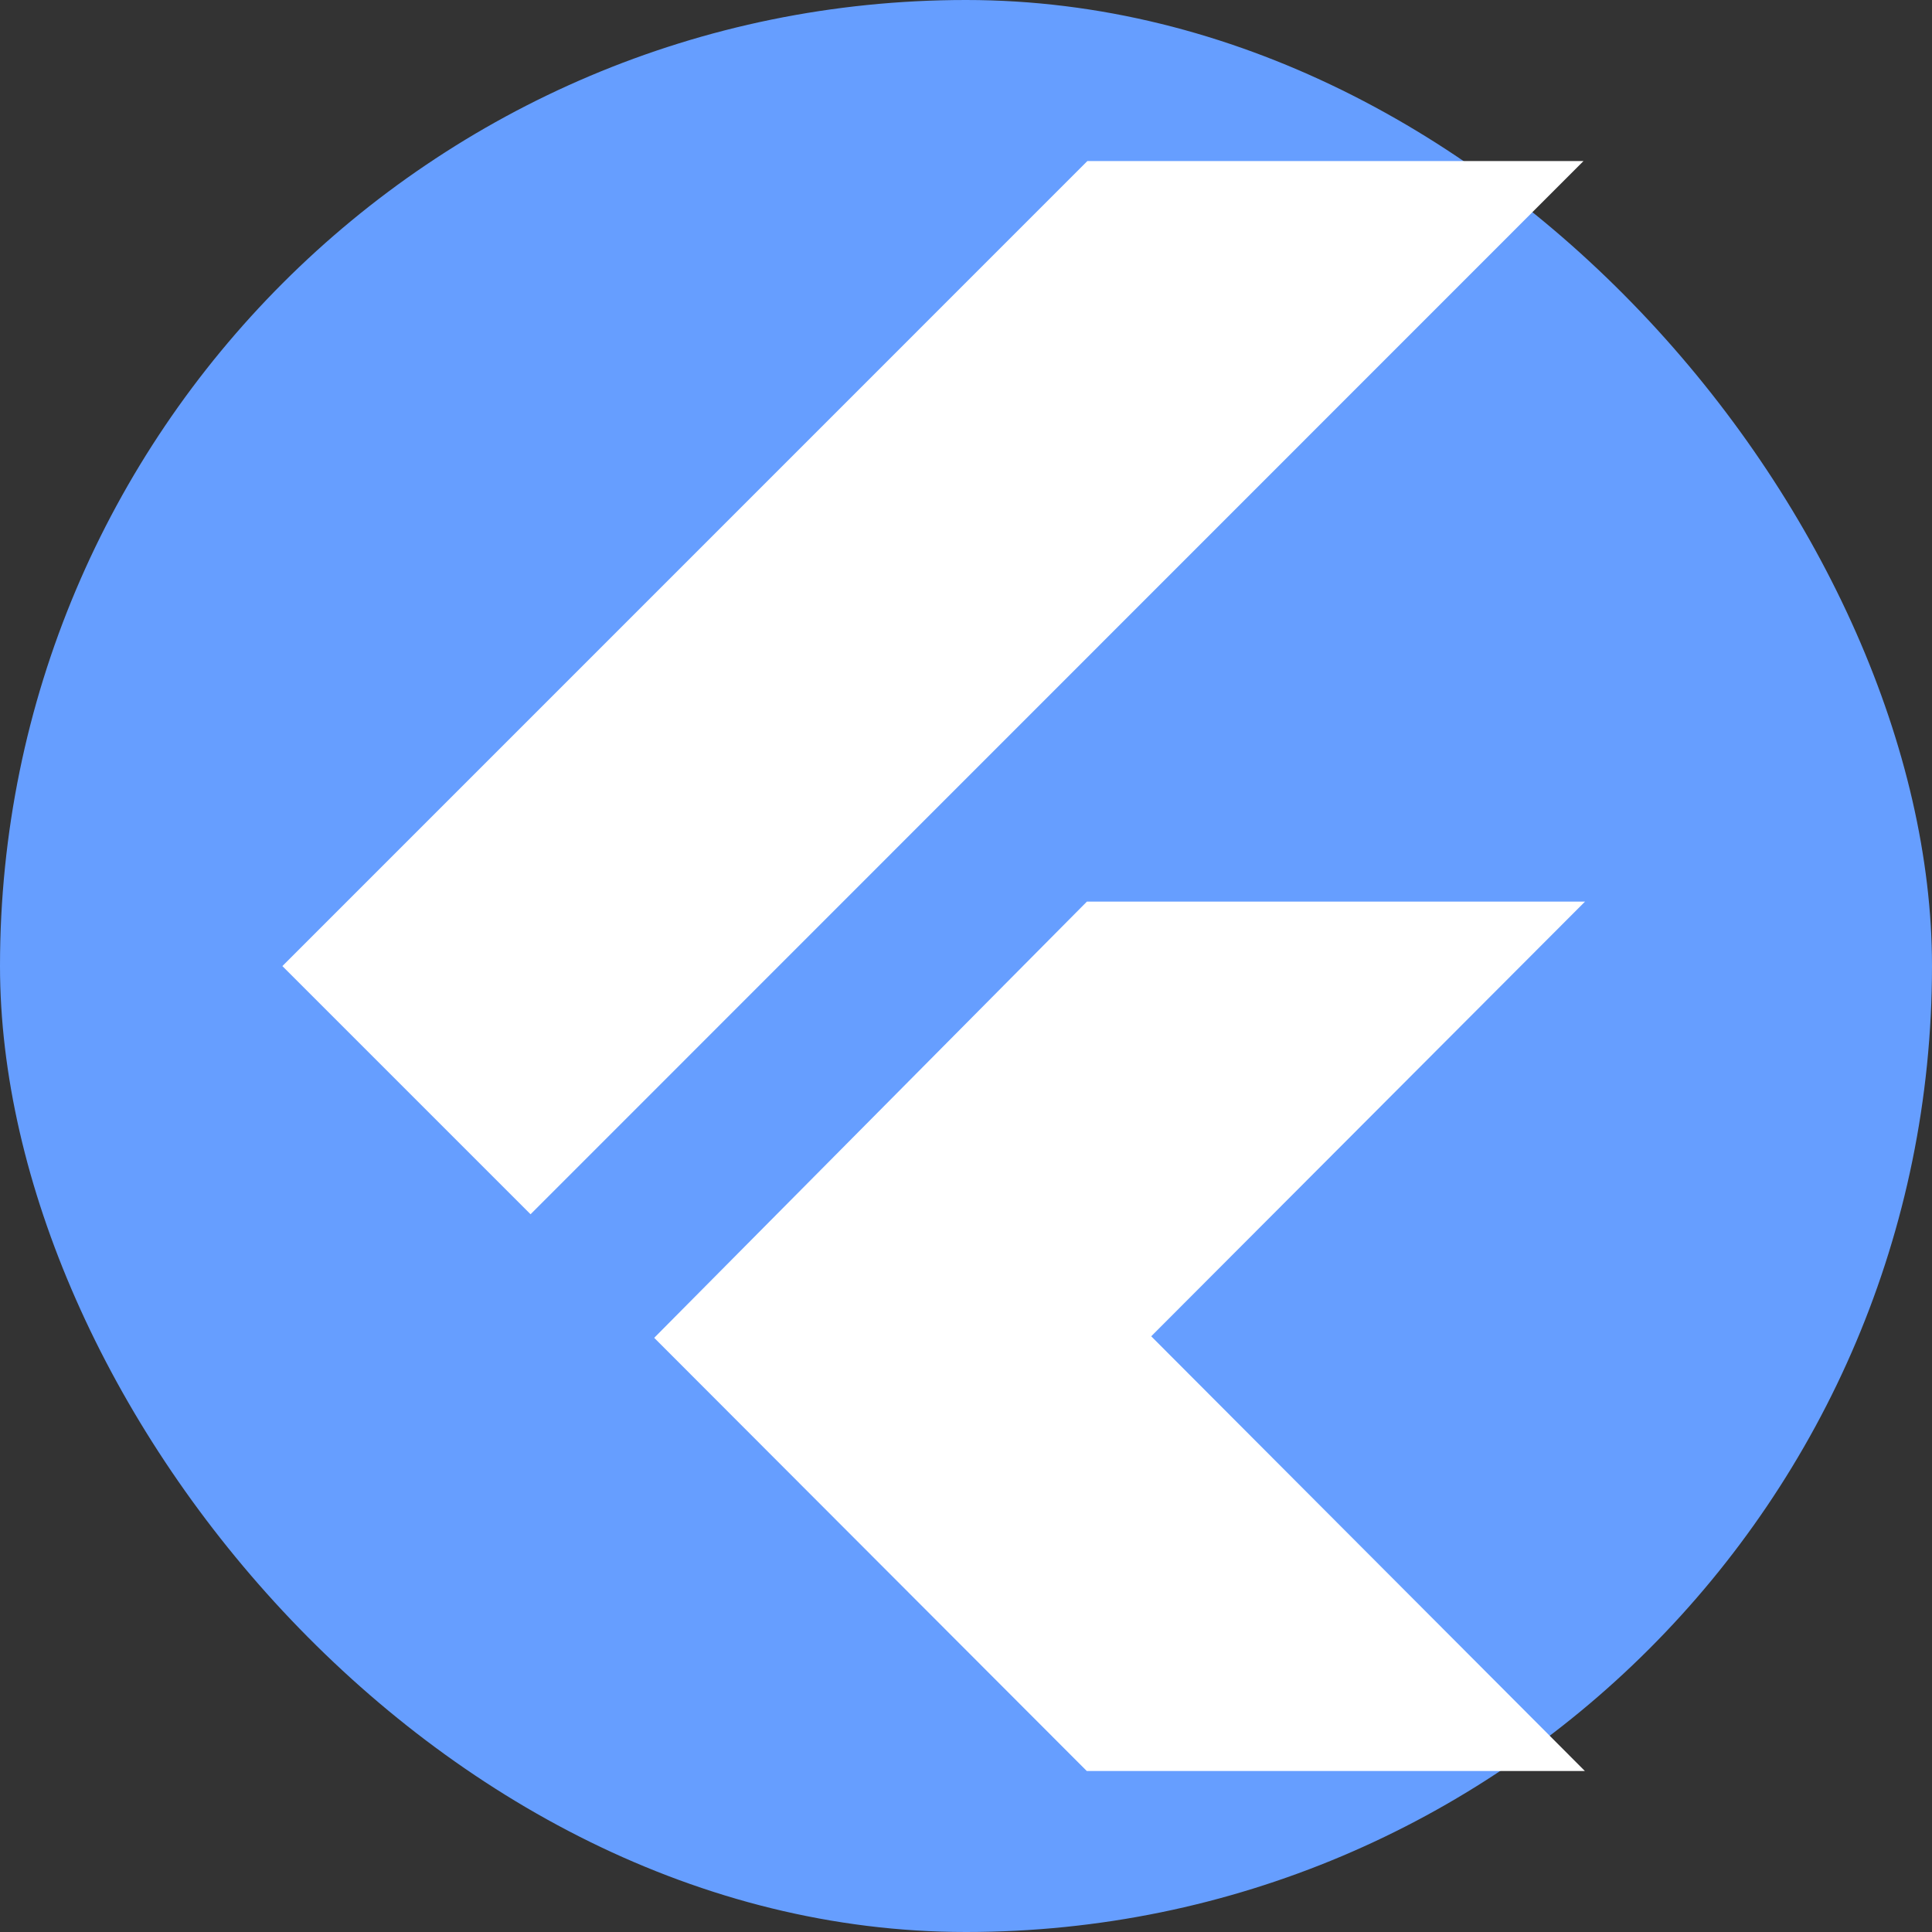
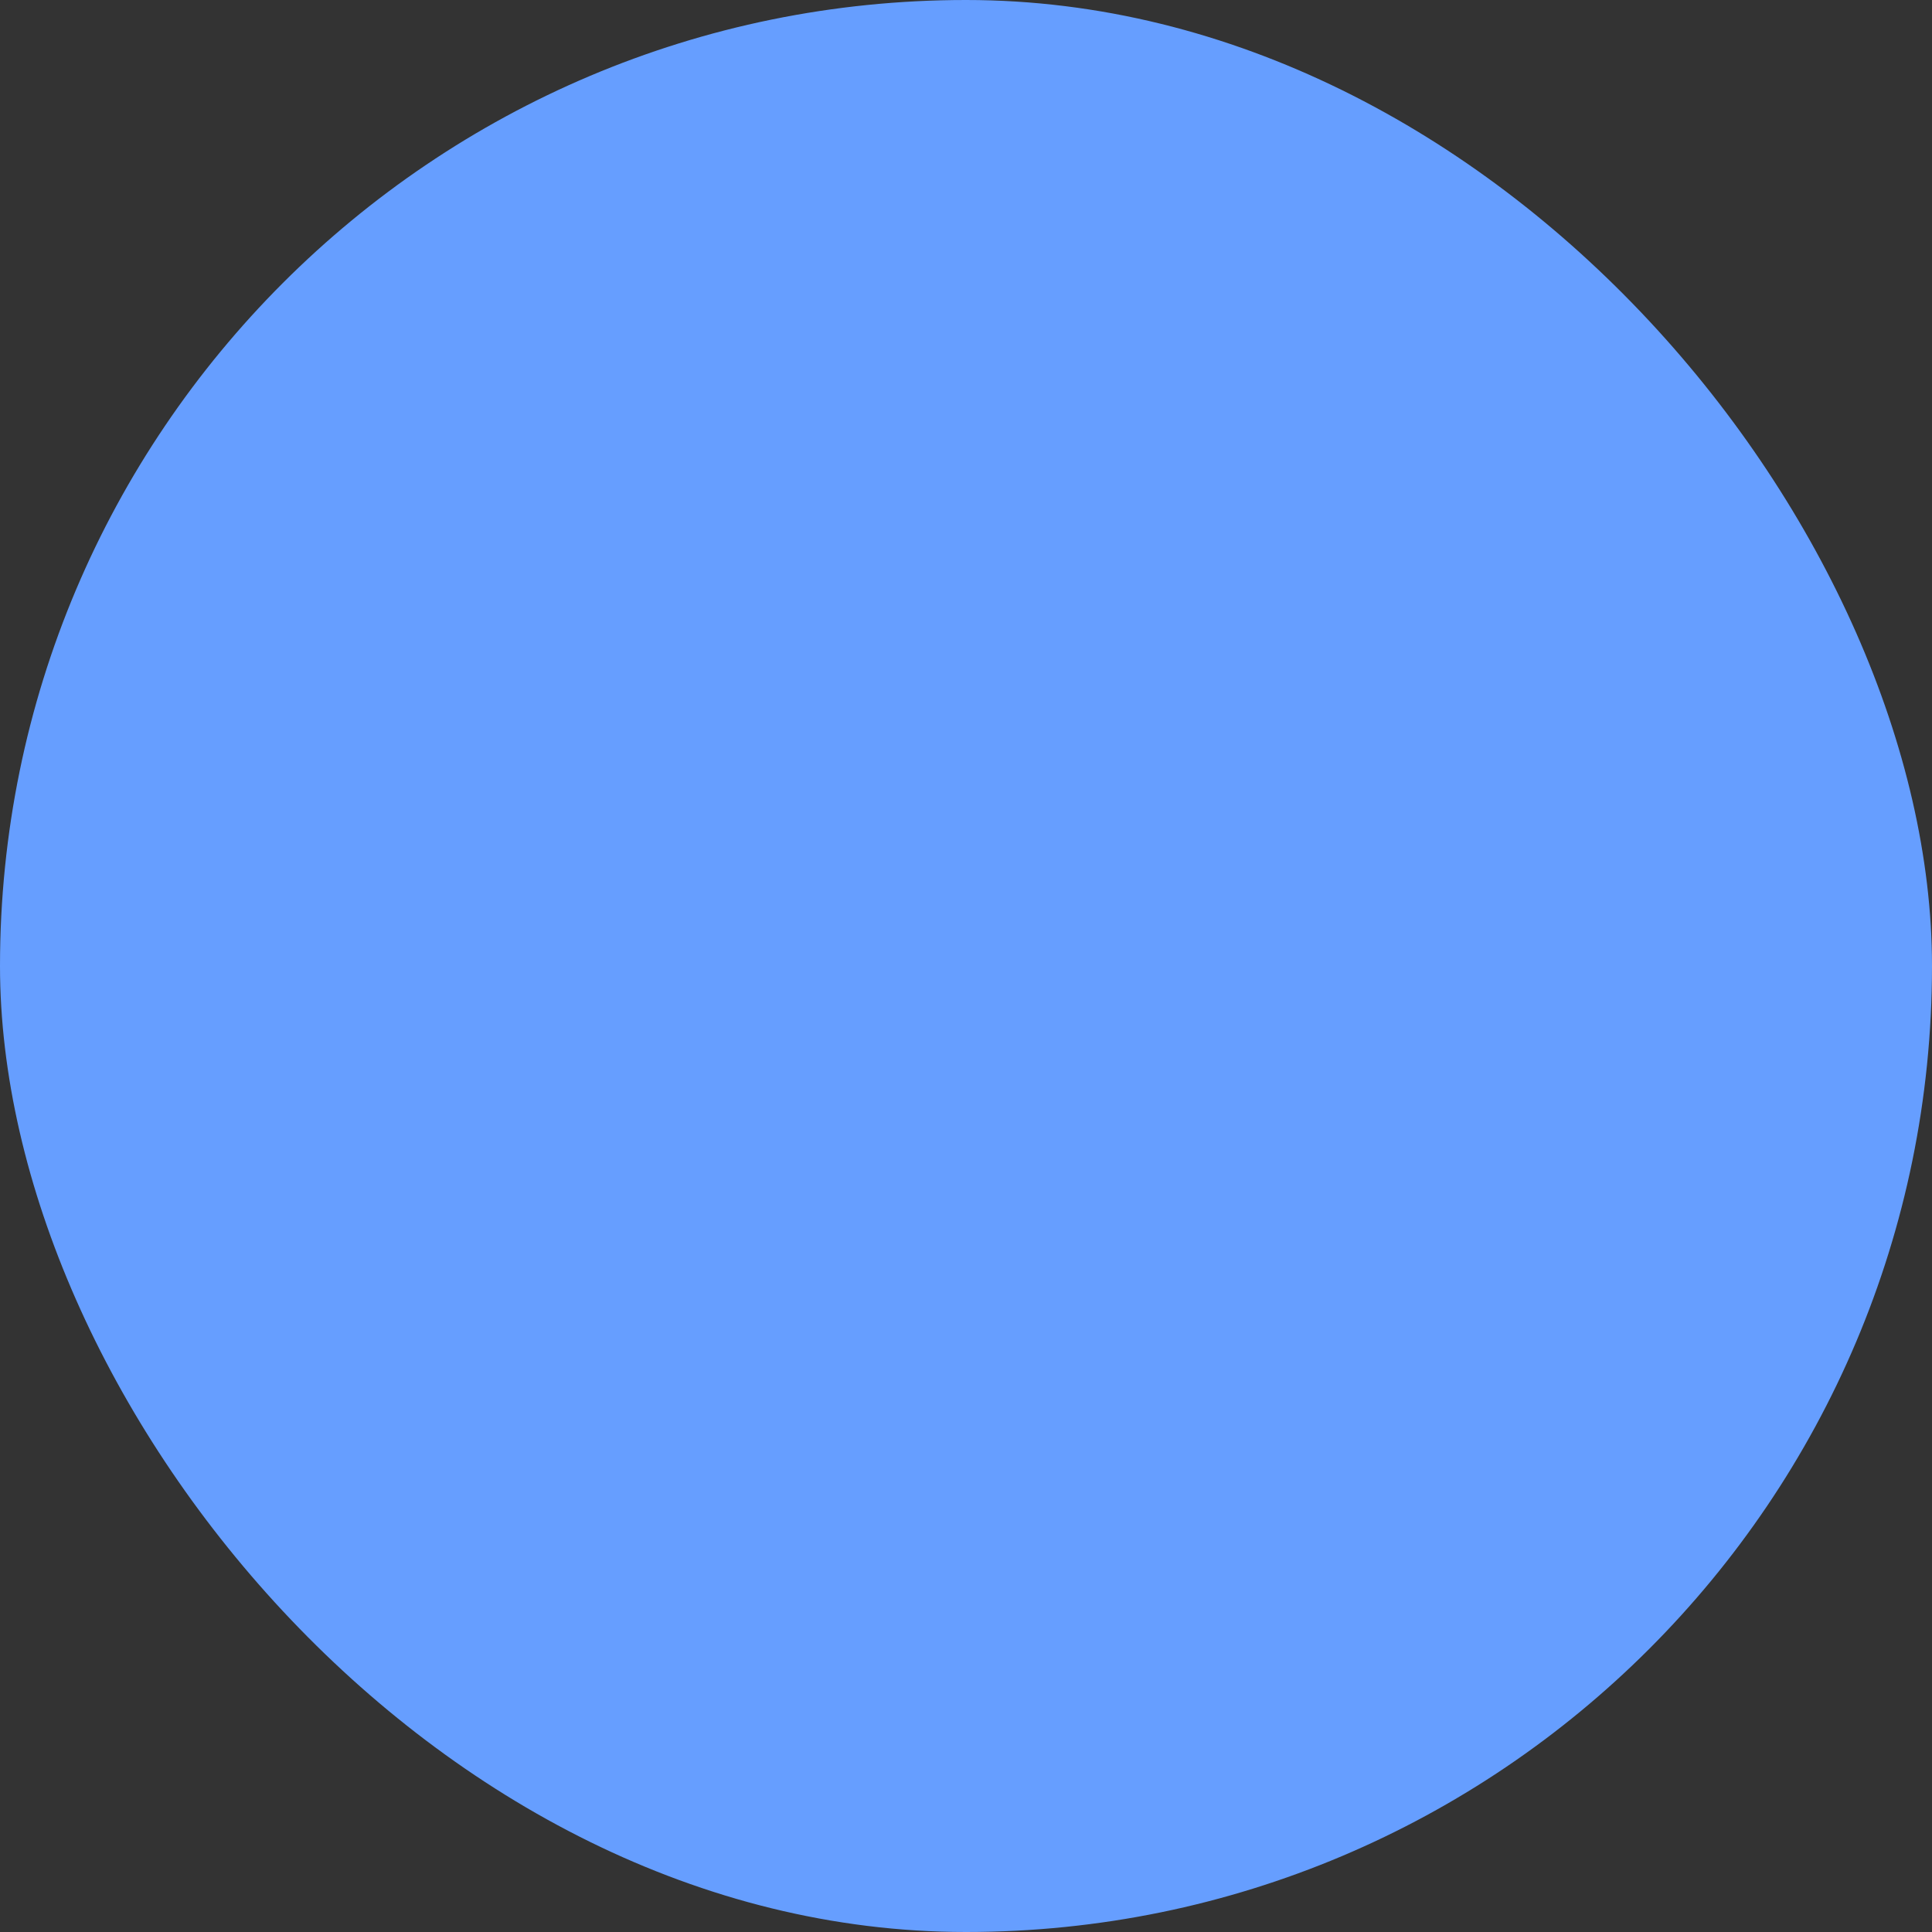
<svg xmlns="http://www.w3.org/2000/svg" width="44" height="44" viewBox="0 0 44 44" fill="none">
  <rect x="0" y="0" width="44" height="44" fill="#333333" stroke="none" />
  <rect width="44" height="44" rx="22" fill="#669EFF" />
-   <path d="M24.764 3.668L6.431 22.002L12.083 27.654L36.063 3.668H24.764ZM24.755 20.532L14.899 30.468L24.75 40.333H36.094L26.218 30.433L36.098 20.533H24.753L24.755 20.532Z" fill="white" />
</svg>